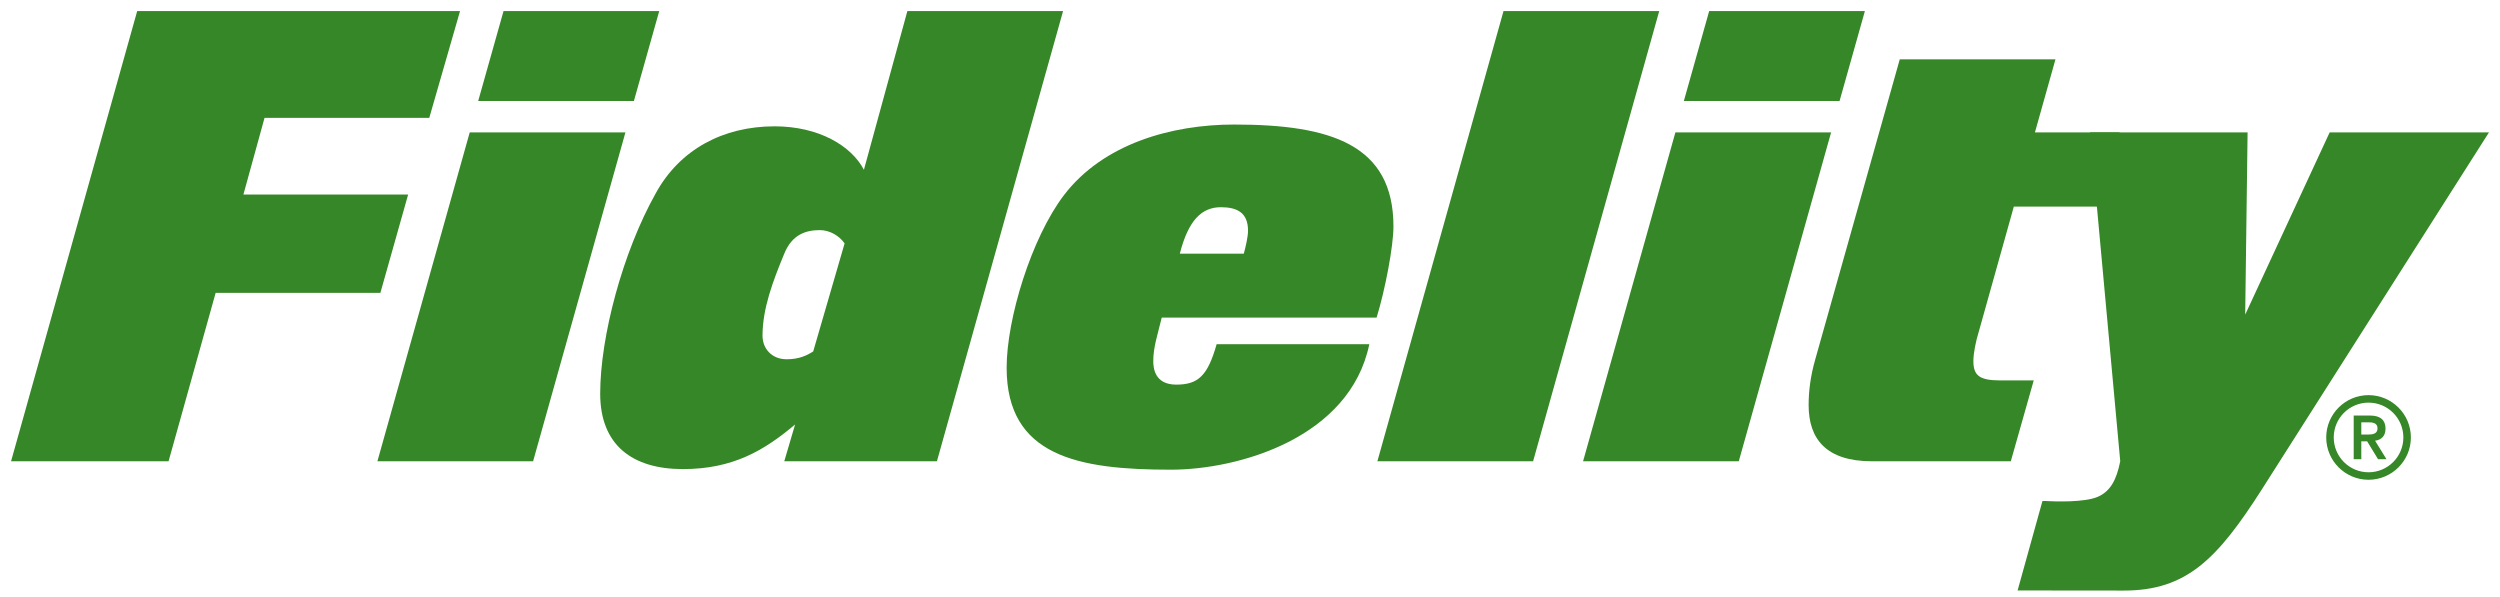
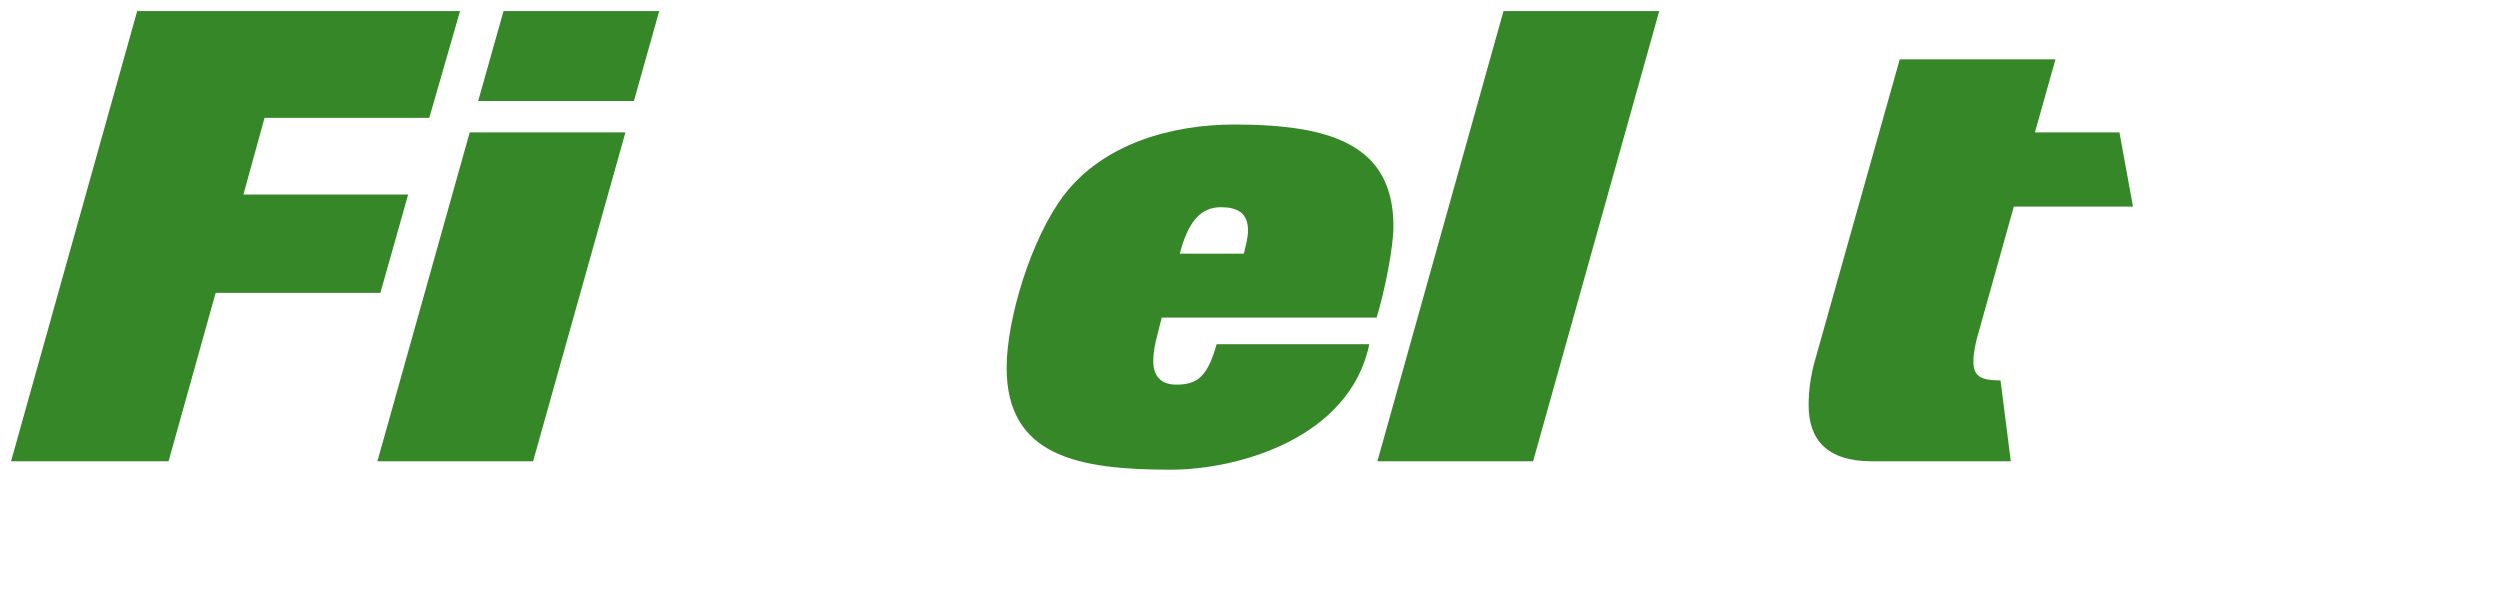
<svg xmlns="http://www.w3.org/2000/svg" width="113" height="27" viewBox="0 0 113 27" fill="none">
  <g id="Group 366">
    <path id="Fill 1" fill-rule="evenodd" clip-rule="evenodd" d="M7.619 20.849H0.5L6.201 0.5H20.794L19.403 5.328H11.957L11.002 8.793H18.448L17.193 13.238H9.747L7.619 20.849Z" fill="#368727" />
    <path id="Fill 2" fill-rule="evenodd" clip-rule="evenodd" d="M28.652 4.565H21.614L22.76 0.5H29.797L28.652 4.565ZM24.096 20.849H17.059L21.232 5.983H28.27L24.096 20.849Z" fill="#368727" />
-     <path id="Fill 3" fill-rule="evenodd" clip-rule="evenodd" d="M37.058 10.401C36.43 10.401 35.803 10.594 35.449 11.465C34.93 12.72 34.466 13.947 34.466 15.175C34.466 15.749 34.876 16.239 35.557 16.239C36.103 16.239 36.458 16.076 36.757 15.885L38.176 11.002C37.931 10.647 37.494 10.401 37.058 10.401ZM42.349 20.849H35.449L35.939 19.185C34.548 20.358 33.13 21.203 30.866 21.203C28.575 21.203 27.129 20.112 27.129 17.794C27.129 15.23 28.139 11.411 29.639 8.738C30.73 6.747 32.694 5.71 35.012 5.71C37.003 5.71 38.476 6.583 39.049 7.674L41.013 0.5H48.051L42.349 20.849Z" fill="#368727" />
    <path id="Fill 4" fill-rule="evenodd" clip-rule="evenodd" d="M55.183 9.366C54.311 9.366 53.71 9.966 53.328 11.465H56.22C56.302 11.166 56.411 10.702 56.411 10.428C56.411 9.611 55.919 9.366 55.183 9.366ZM62.221 14.357H52.51C52.319 15.148 52.128 15.694 52.128 16.321C52.128 16.621 52.183 17.385 53.165 17.385C54.147 17.385 54.583 17.002 54.992 15.557H61.893C61.02 19.785 56.002 21.23 52.919 21.23C48.745 21.23 45.5 20.631 45.5 16.621C45.5 14.412 46.618 10.756 48.091 8.82C49.864 6.501 52.946 5.629 55.783 5.629C60.148 5.629 62.984 6.529 62.984 10.238C62.984 11.139 62.603 13.13 62.221 14.357Z" fill="#368727" />
    <path id="Fill 5" fill-rule="evenodd" clip-rule="evenodd" d="M69.296 20.849H62.258L67.959 0.5H74.997L69.296 20.849Z" fill="#368727" />
-     <path id="Fill 6" fill-rule="evenodd" clip-rule="evenodd" d="M83.148 4.565H76.11L77.255 0.5H84.293L83.148 4.565ZM78.593 20.849H71.555L75.728 5.983H82.766L78.593 20.849Z" fill="#368727" />
-     <path id="Fill 7" fill-rule="evenodd" clip-rule="evenodd" d="M95.798 5.983L96.411 9.338H91.025L89.443 14.985C89.306 15.421 89.197 15.966 89.197 16.321C89.197 16.975 89.47 17.195 90.424 17.195H91.925L90.888 20.85H84.614C82.541 20.85 81.75 19.84 81.75 18.312C81.75 17.686 81.832 17.003 82.051 16.239L85.869 2.682H92.907L91.979 5.983H95.798Z" fill="#368727" />
+     <path id="Fill 7" fill-rule="evenodd" clip-rule="evenodd" d="M95.798 5.983L96.411 9.338H91.025L89.443 14.985C89.306 15.421 89.197 15.966 89.197 16.321C89.197 16.975 89.47 17.195 90.424 17.195L90.888 20.85H84.614C82.541 20.85 81.75 19.84 81.75 18.312C81.75 17.686 81.832 17.003 82.051 16.239L85.869 2.682H92.907L91.979 5.983H95.798Z" fill="#368727" />
    <g id="Group 365">
-       <path id="Fill 16" fill-rule="evenodd" clip-rule="evenodd" d="M107.058 21.347C106.189 21.347 105.485 20.642 105.485 19.773C105.485 18.904 106.189 18.199 107.058 18.199C107.928 18.199 108.632 18.904 108.632 19.773C108.632 20.642 107.928 21.347 107.058 21.347ZM107.058 17.86C106.003 17.86 105.145 18.719 105.145 19.773C105.145 20.827 106.003 21.686 107.058 21.686C108.112 21.686 108.972 20.827 108.972 19.773C108.972 18.719 108.112 17.86 107.058 17.86Z" fill="#368727" />
-       <path id="Fill 17" fill-rule="evenodd" clip-rule="evenodd" d="M106.731 19.642V19.089H106.995C107.218 19.084 107.464 19.098 107.464 19.363C107.464 19.627 107.218 19.642 106.995 19.642H106.731ZM107.826 19.377C107.826 18.996 107.603 18.783 107.13 18.783H106.387V20.755H106.731V19.948H106.995L107.487 20.755H107.868L107.353 19.92C107.622 19.887 107.826 19.72 107.826 19.377Z" fill="#368727" />
-     </g>
-     <path id="Fill 22" fill-rule="evenodd" clip-rule="evenodd" d="M105.301 5.983L101.483 14.221L101.591 5.983H94.472L95.835 20.849C95.662 21.72 95.373 22.21 94.828 22.452C94.23 22.718 92.879 22.671 92.404 22.644L92.318 22.649L91.195 26.689L95.999 26.694C98.836 26.694 100.227 25.268 102.246 22.104L112.502 5.983H105.301Z" fill="#368727" />
+       </g>
  </g>
</svg>